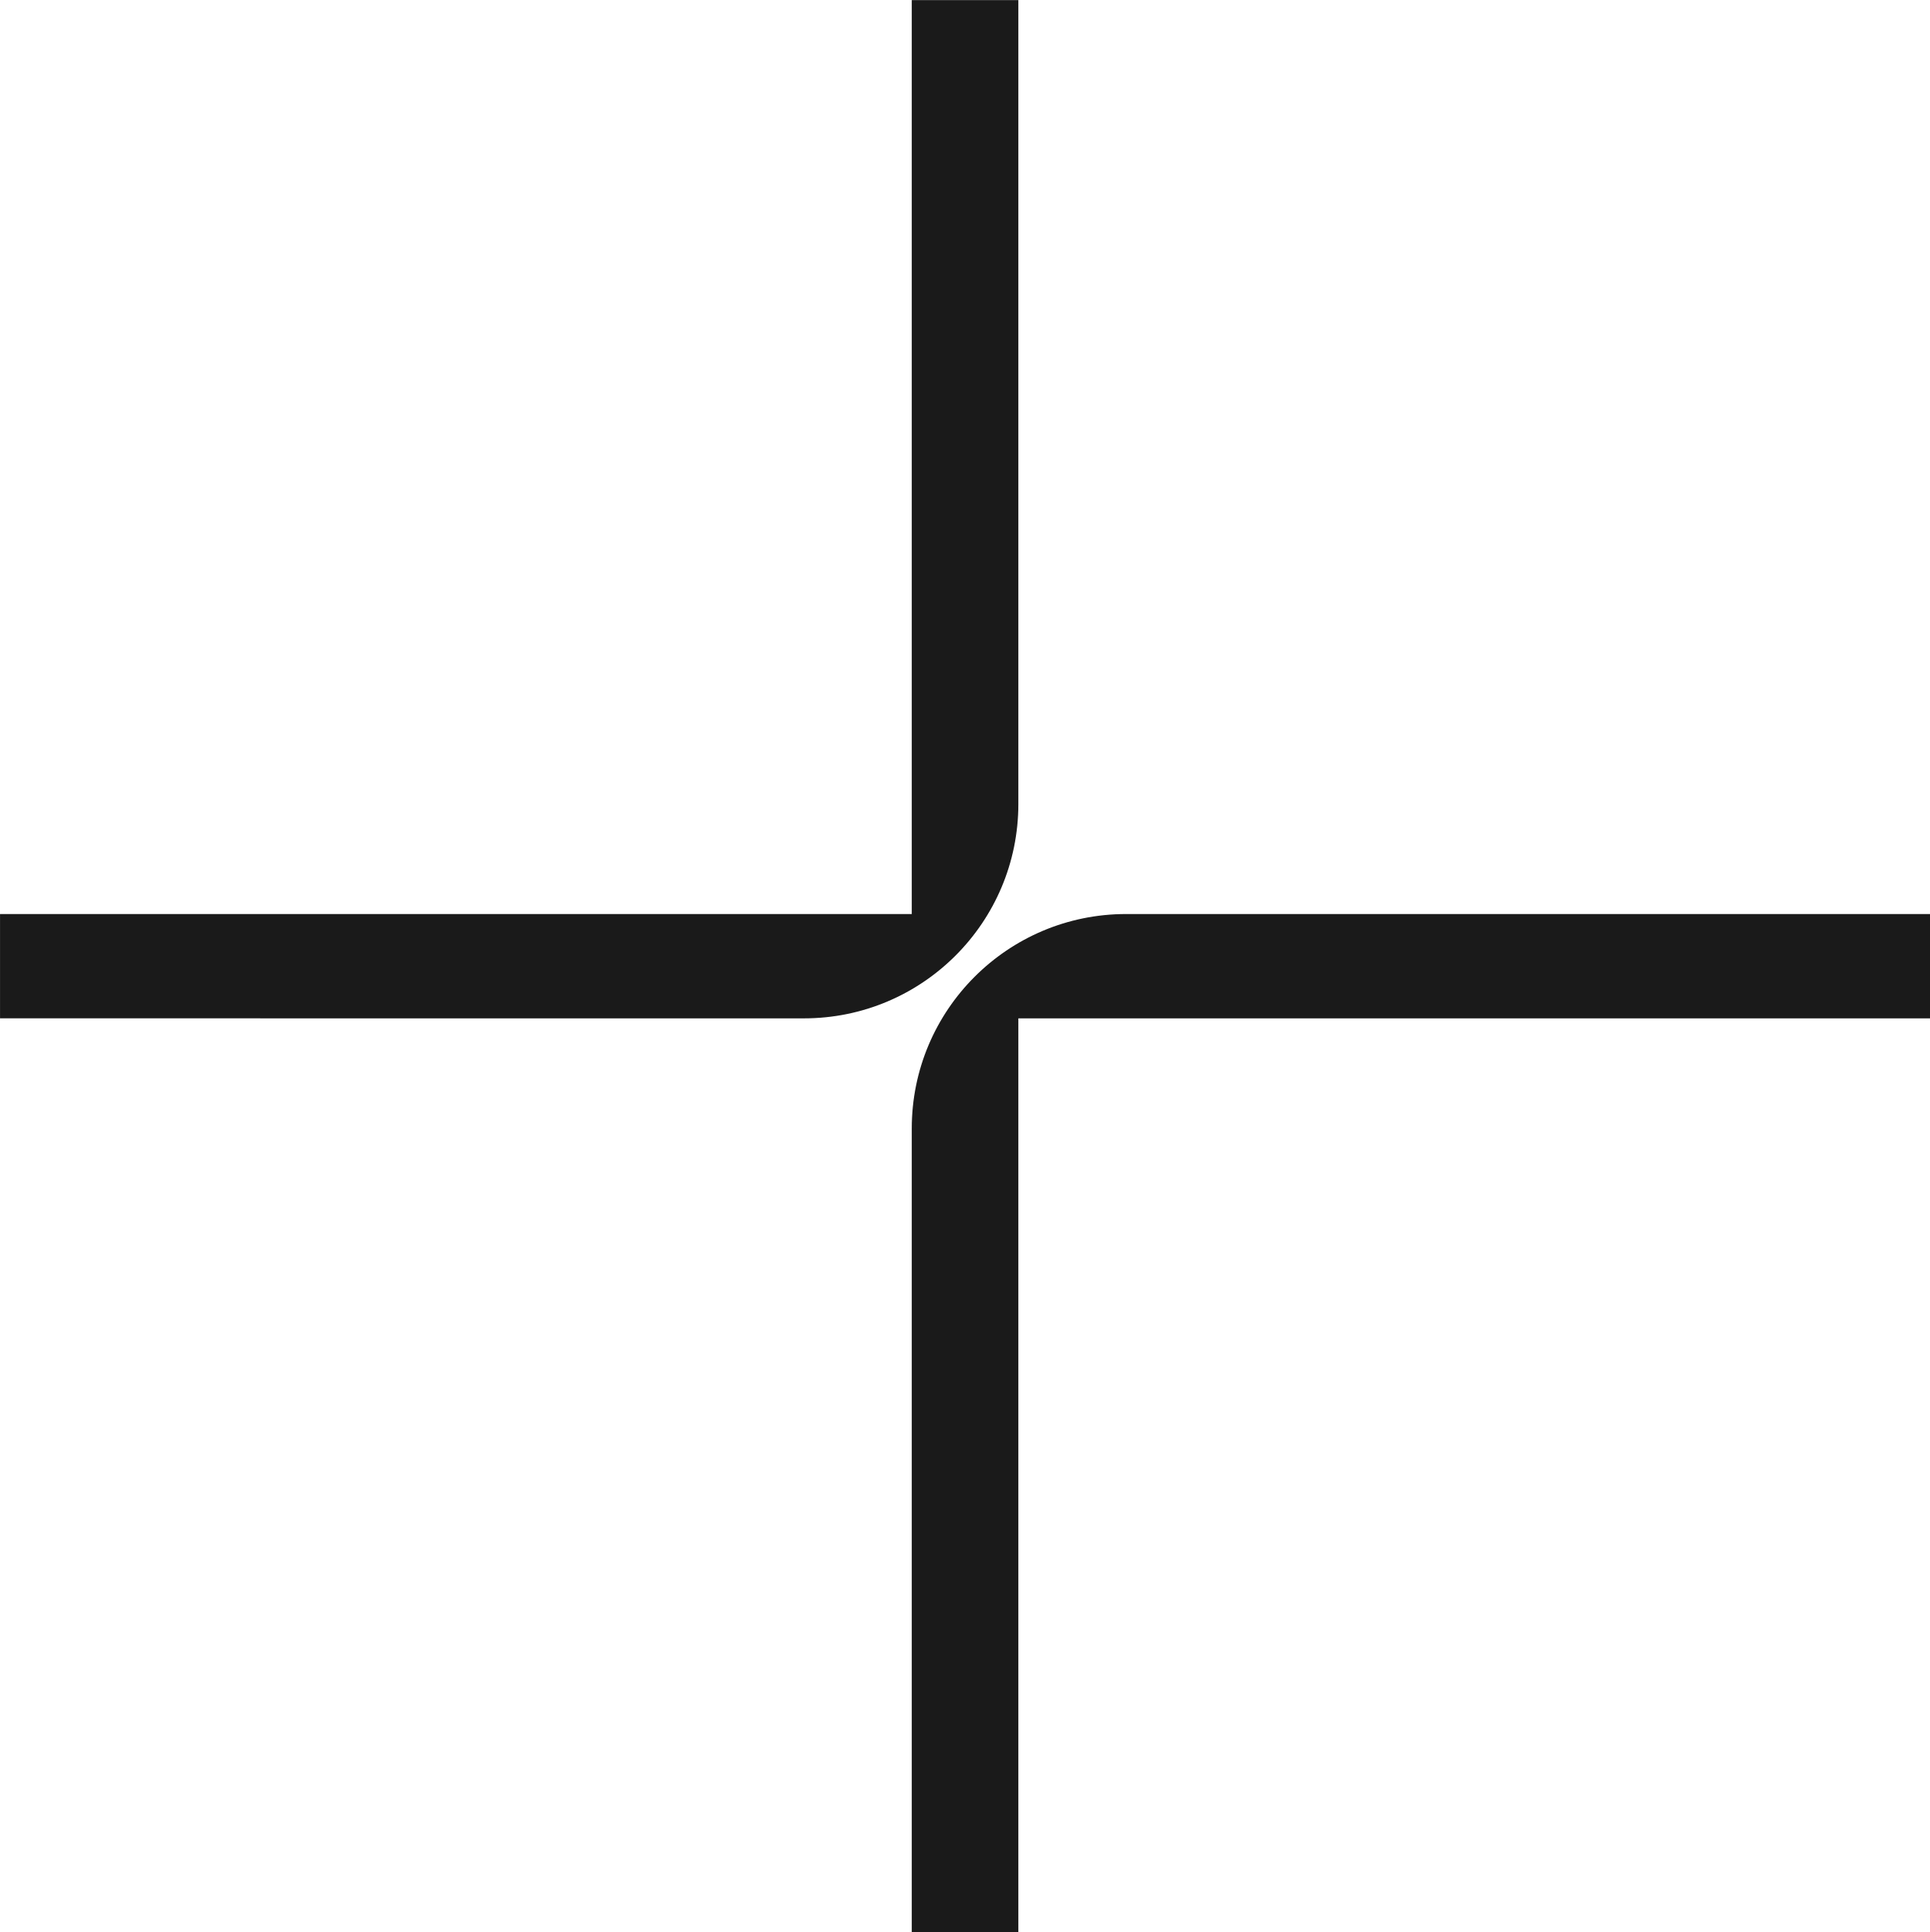
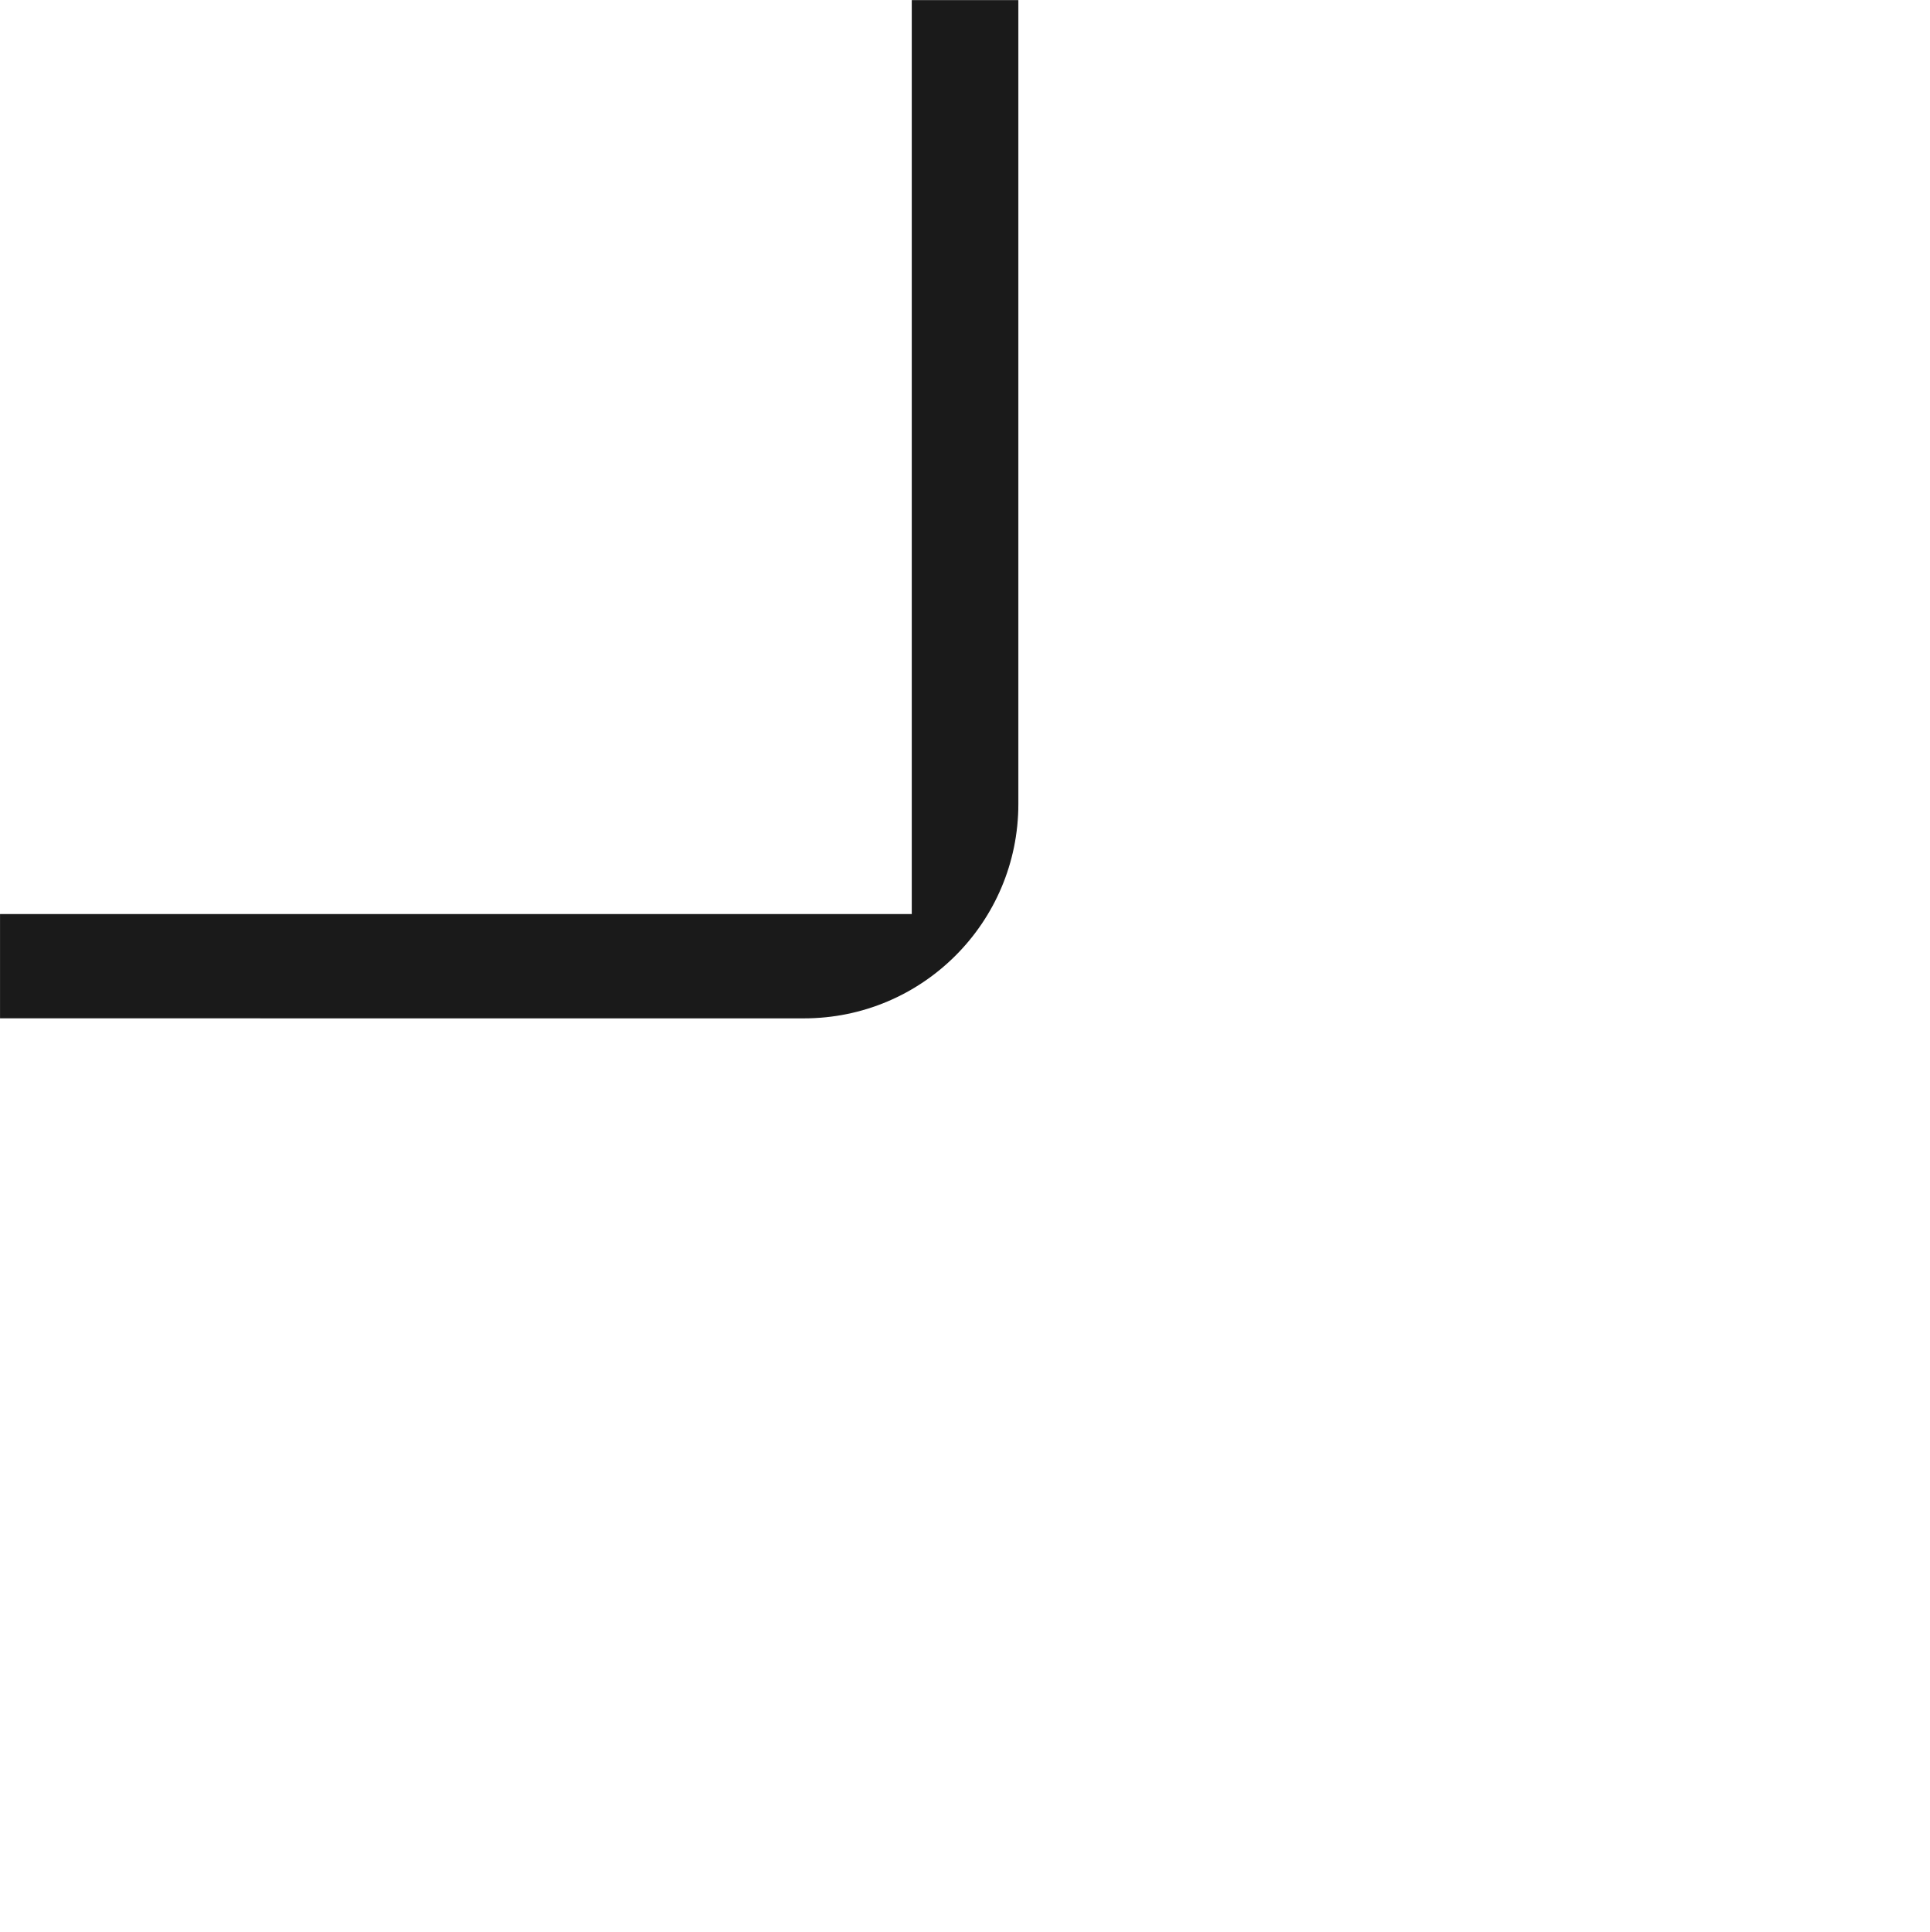
<svg xmlns="http://www.w3.org/2000/svg" height="964.6" preserveAspectRatio="xMidYMid meet" version="1.0" viewBox="75.5 58.5 963.7 964.6" width="963.7" zoomAndPan="magnify">
  <g id="change1_1">
-     <path d="m583.986,566.863h455.263v-52.055c-5.634,0-253.963-.006-401.447-.01-59.109-.001-107.024,47.915-107.024,107.024v401.295h53.208v-456.254Z" fill="#1a1a1a" />
-   </g>
+     </g>
  <g id="change1_2">
    <path d="m530.778,514.799H75.515v52.055c5.634,0,253.963.006,401.447.01,59.109.001,107.024-47.915,107.024-107.024V58.545h-53.208v456.254Z" fill="#1a1a1a" />
  </g>
</svg>